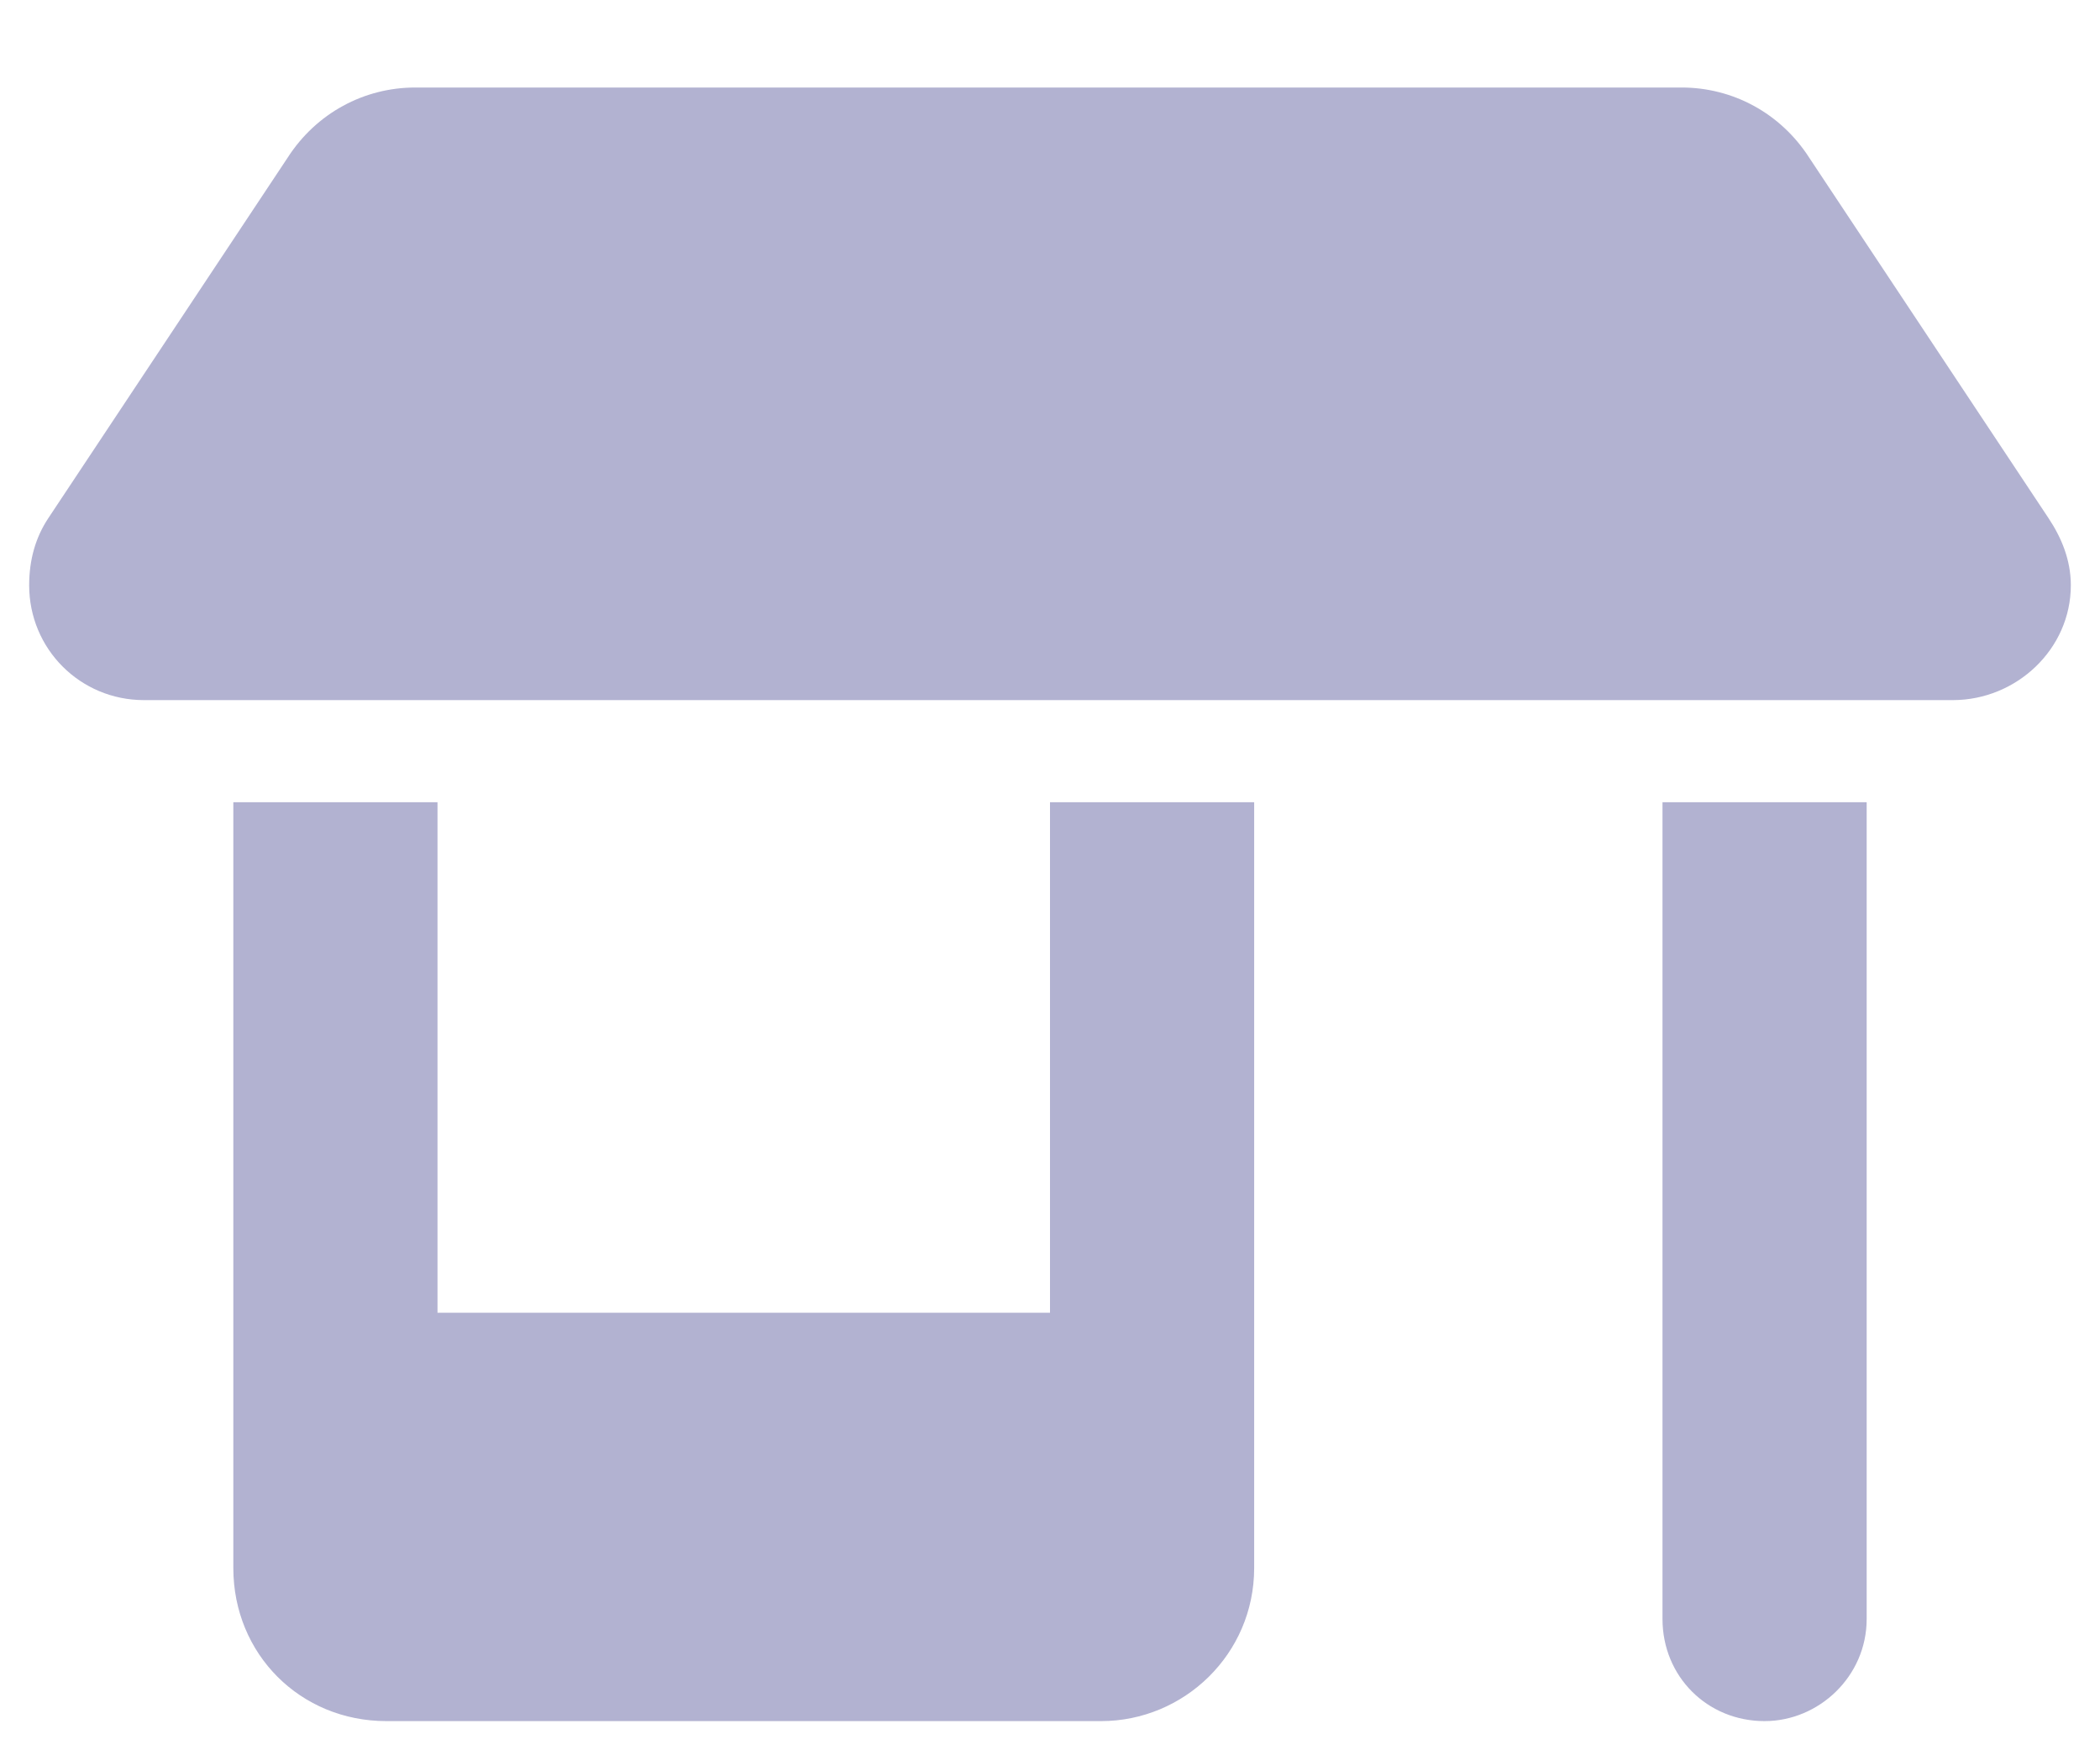
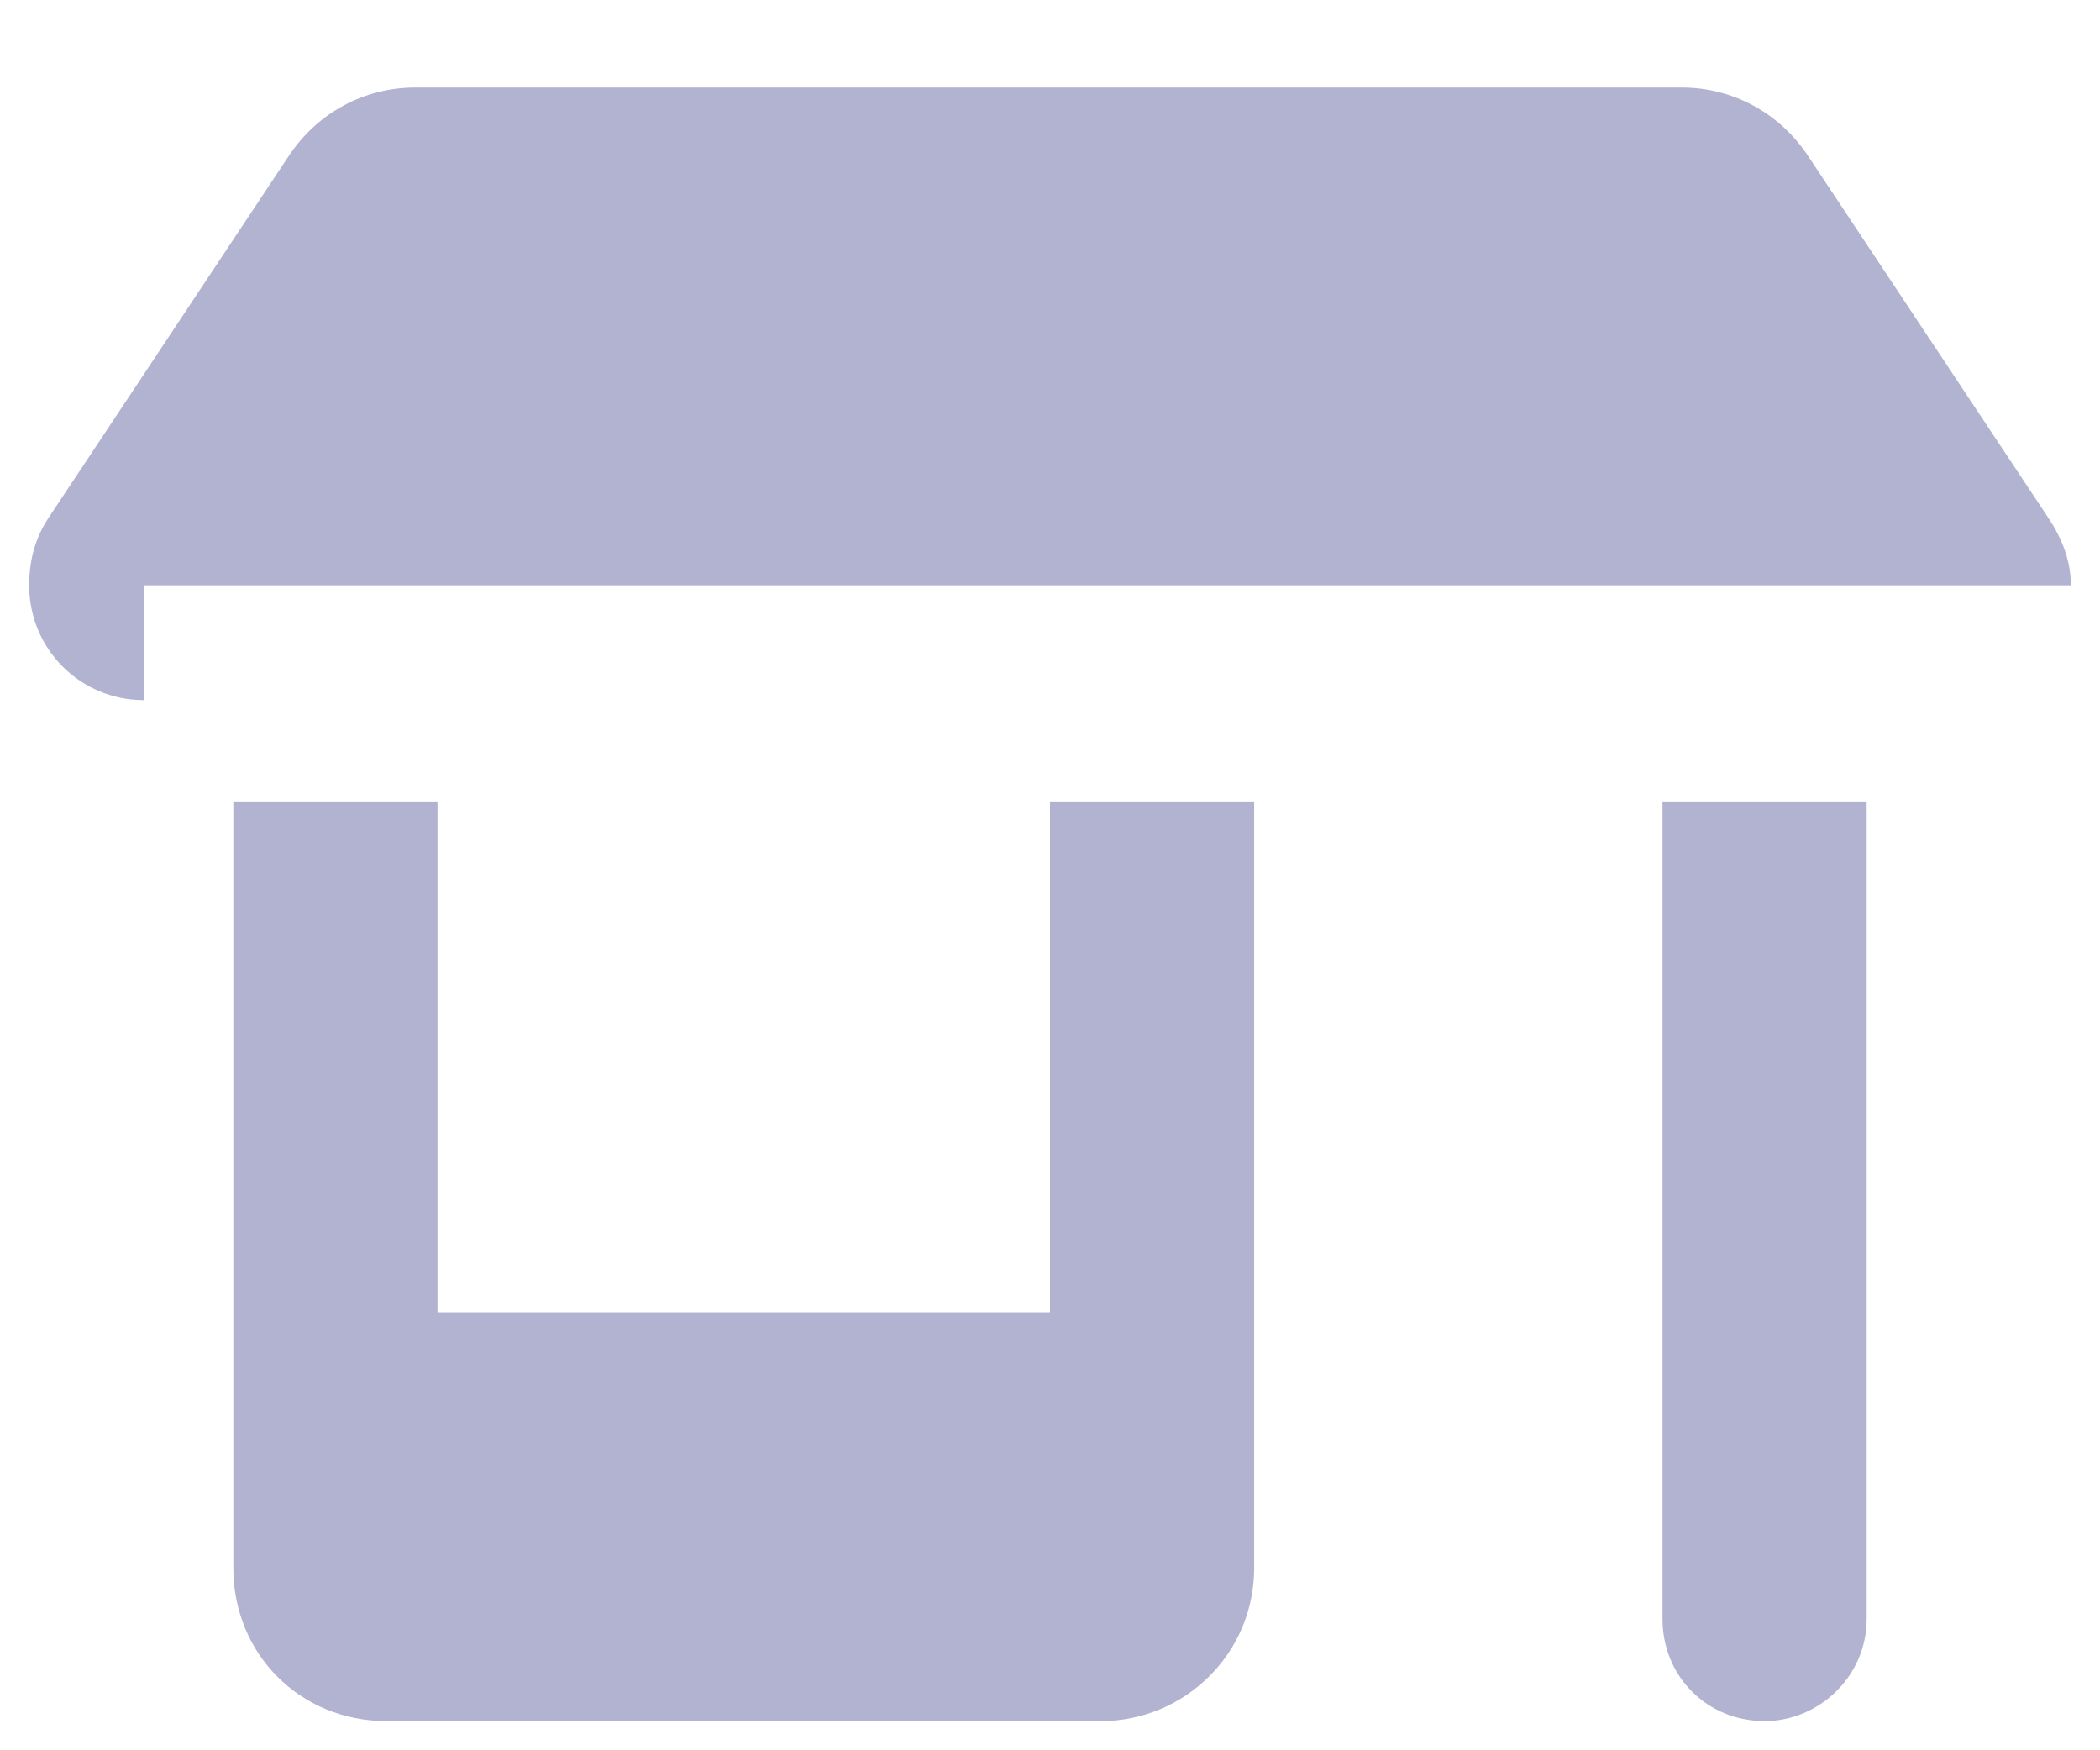
<svg xmlns="http://www.w3.org/2000/svg" width="18" height="15" viewBox="0 0 18 15" fill="none">
-   <path d="M1.234 6C0.688 6 0.25 5.562 0.25 5.016C0.25 4.797 0.305 4.605 0.414 4.441L2.465 1.352C2.711 0.969 3.121 0.75 3.559 0.75H14.414C14.852 0.75 15.262 0.969 15.508 1.352L17.559 4.441C17.668 4.605 17.75 4.797 17.75 5.016C17.75 5.562 17.285 6 16.738 6H1.234ZM2 6.875H3.75V11.25H9V6.875H10.75V11.25V13.438C10.75 14.176 10.148 14.75 9.438 14.75H3.312C2.574 14.75 2 14.176 2 13.438V11.25V6.875ZM14.25 6.875H16V13.875C16 14.367 15.59 14.75 15.125 14.75C14.633 14.75 14.25 14.367 14.25 13.875V6.875Z" fill="#B2B2D1" />
+   <path d="M1.234 6C0.688 6 0.25 5.562 0.25 5.016C0.25 4.797 0.305 4.605 0.414 4.441L2.465 1.352C2.711 0.969 3.121 0.75 3.559 0.75H14.414C14.852 0.75 15.262 0.969 15.508 1.352L17.559 4.441C17.668 4.605 17.75 4.797 17.75 5.016H1.234ZM2 6.875H3.75V11.25H9V6.875H10.75V11.25V13.438C10.75 14.176 10.148 14.75 9.438 14.75H3.312C2.574 14.75 2 14.176 2 13.438V11.25V6.875ZM14.25 6.875H16V13.875C16 14.367 15.59 14.75 15.125 14.75C14.633 14.75 14.25 14.367 14.25 13.875V6.875Z" fill="#B2B2D1" />
</svg>